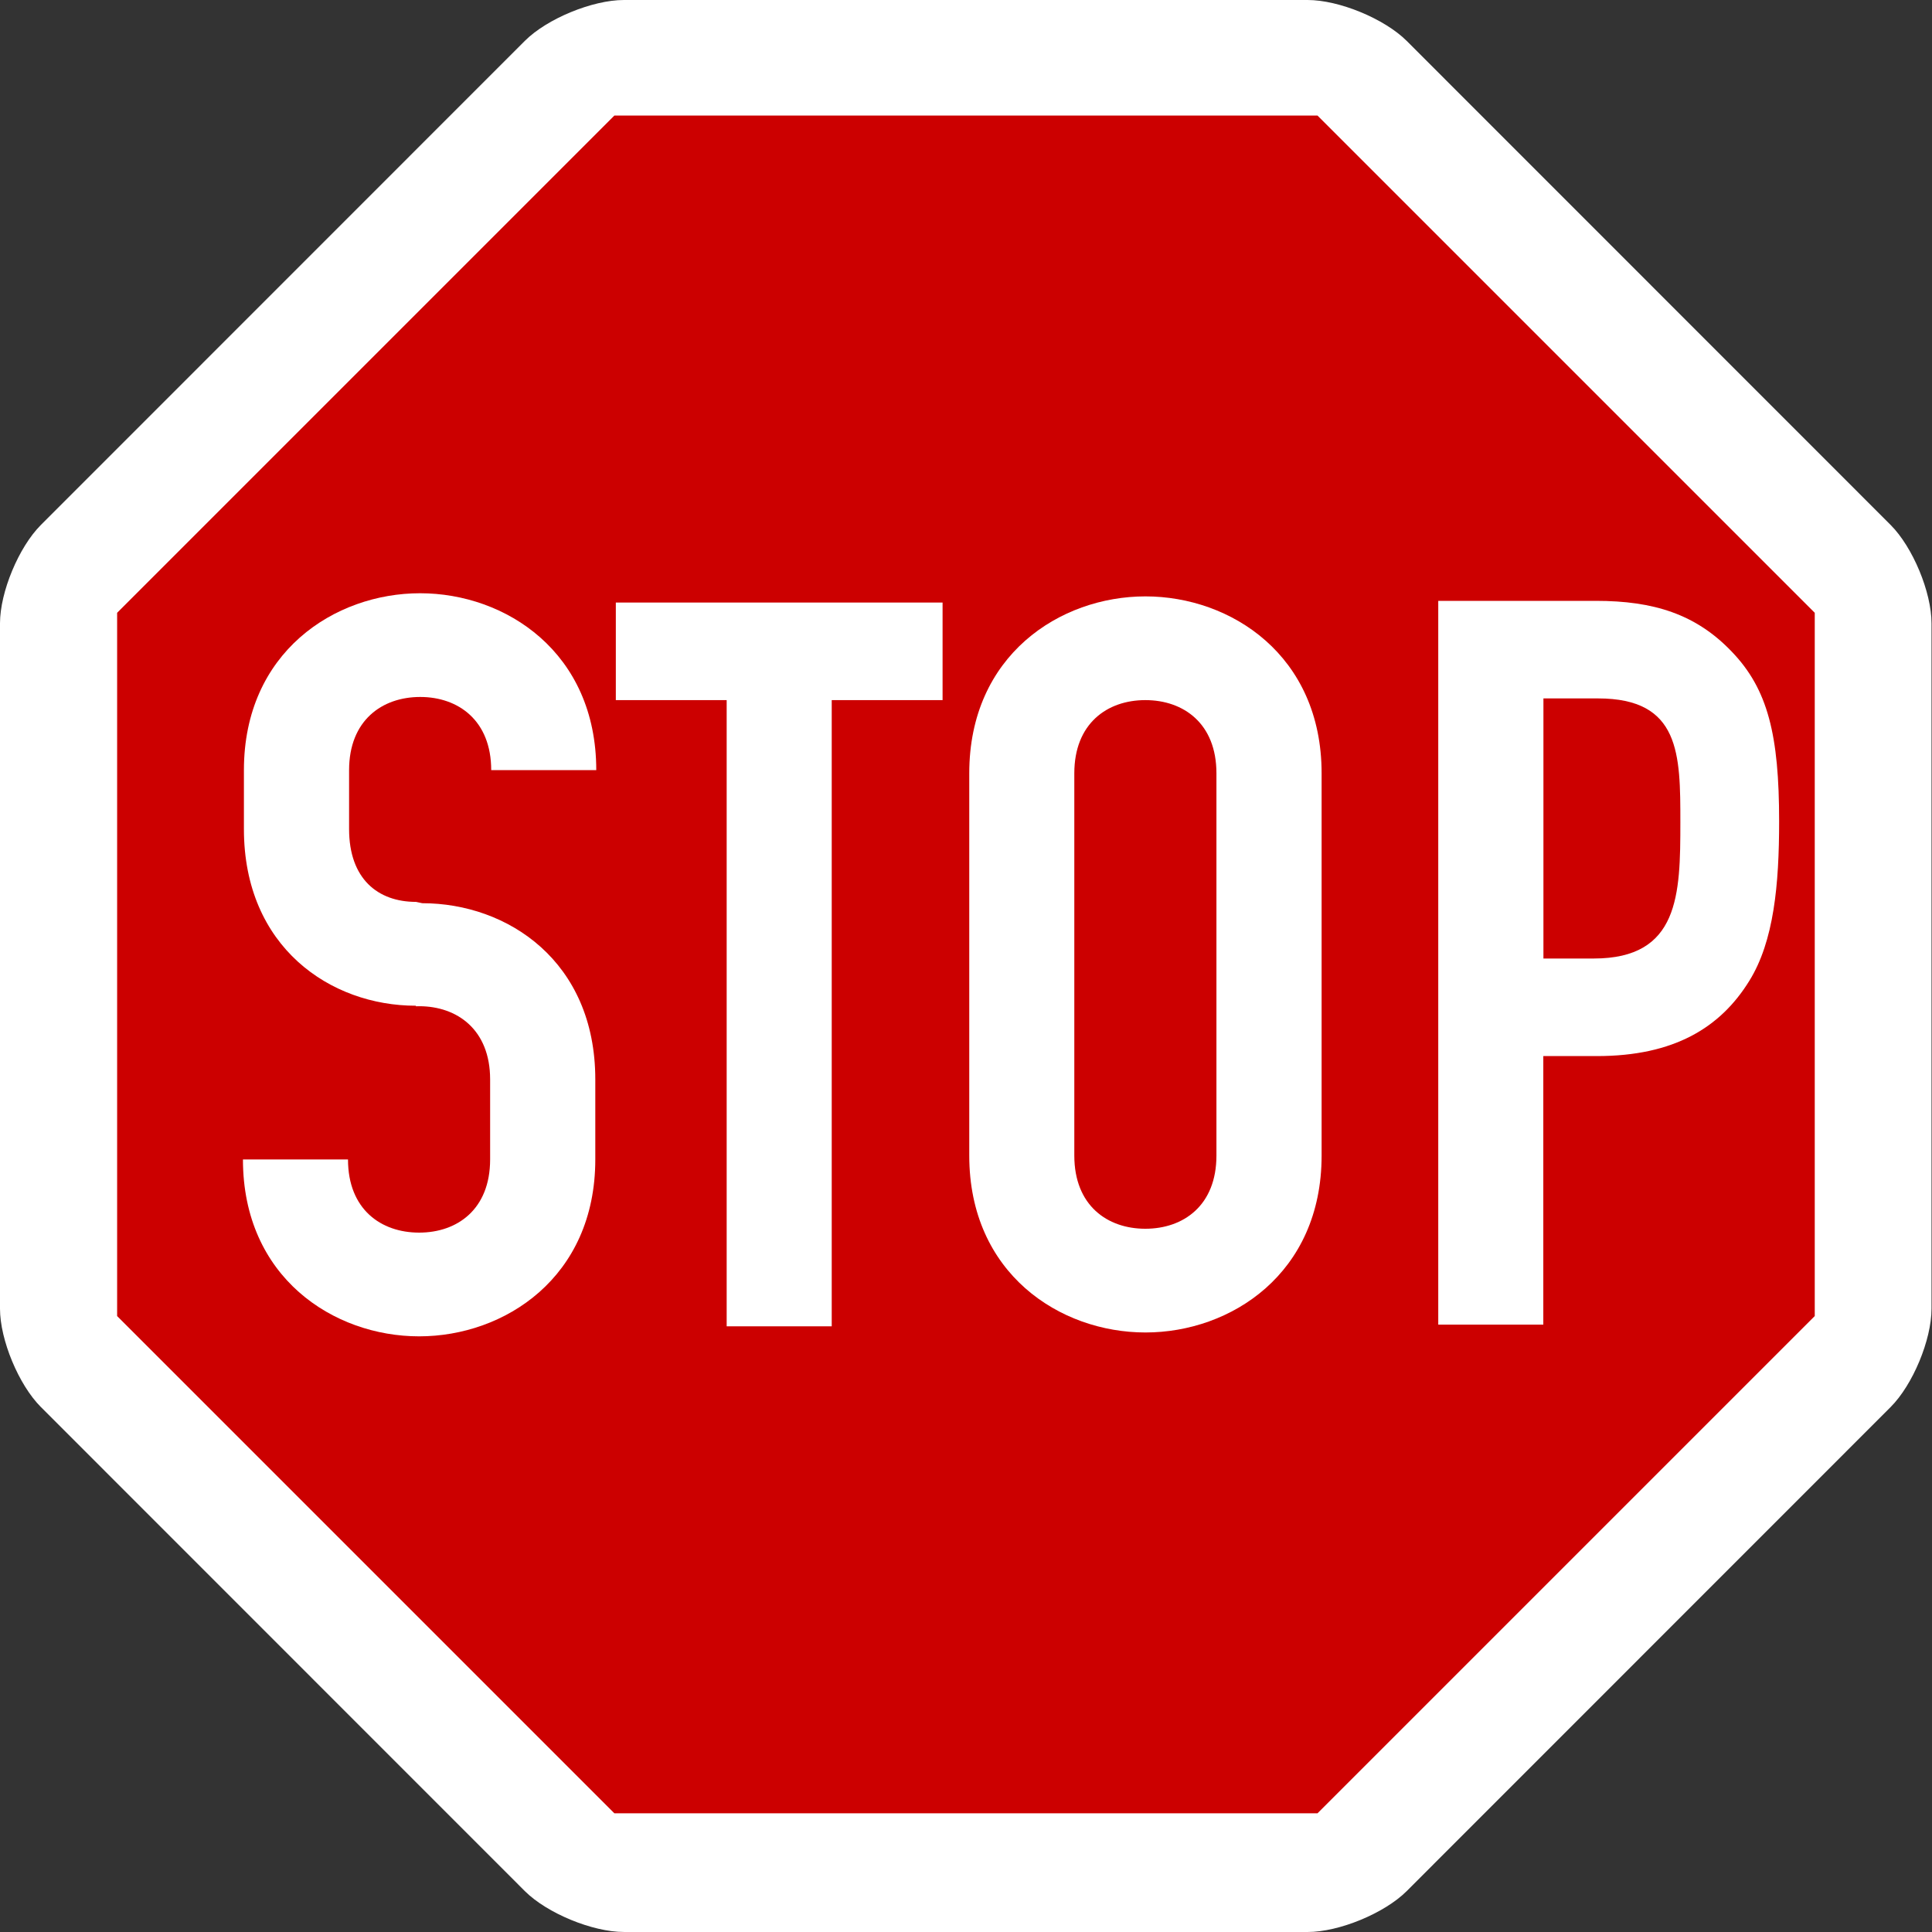
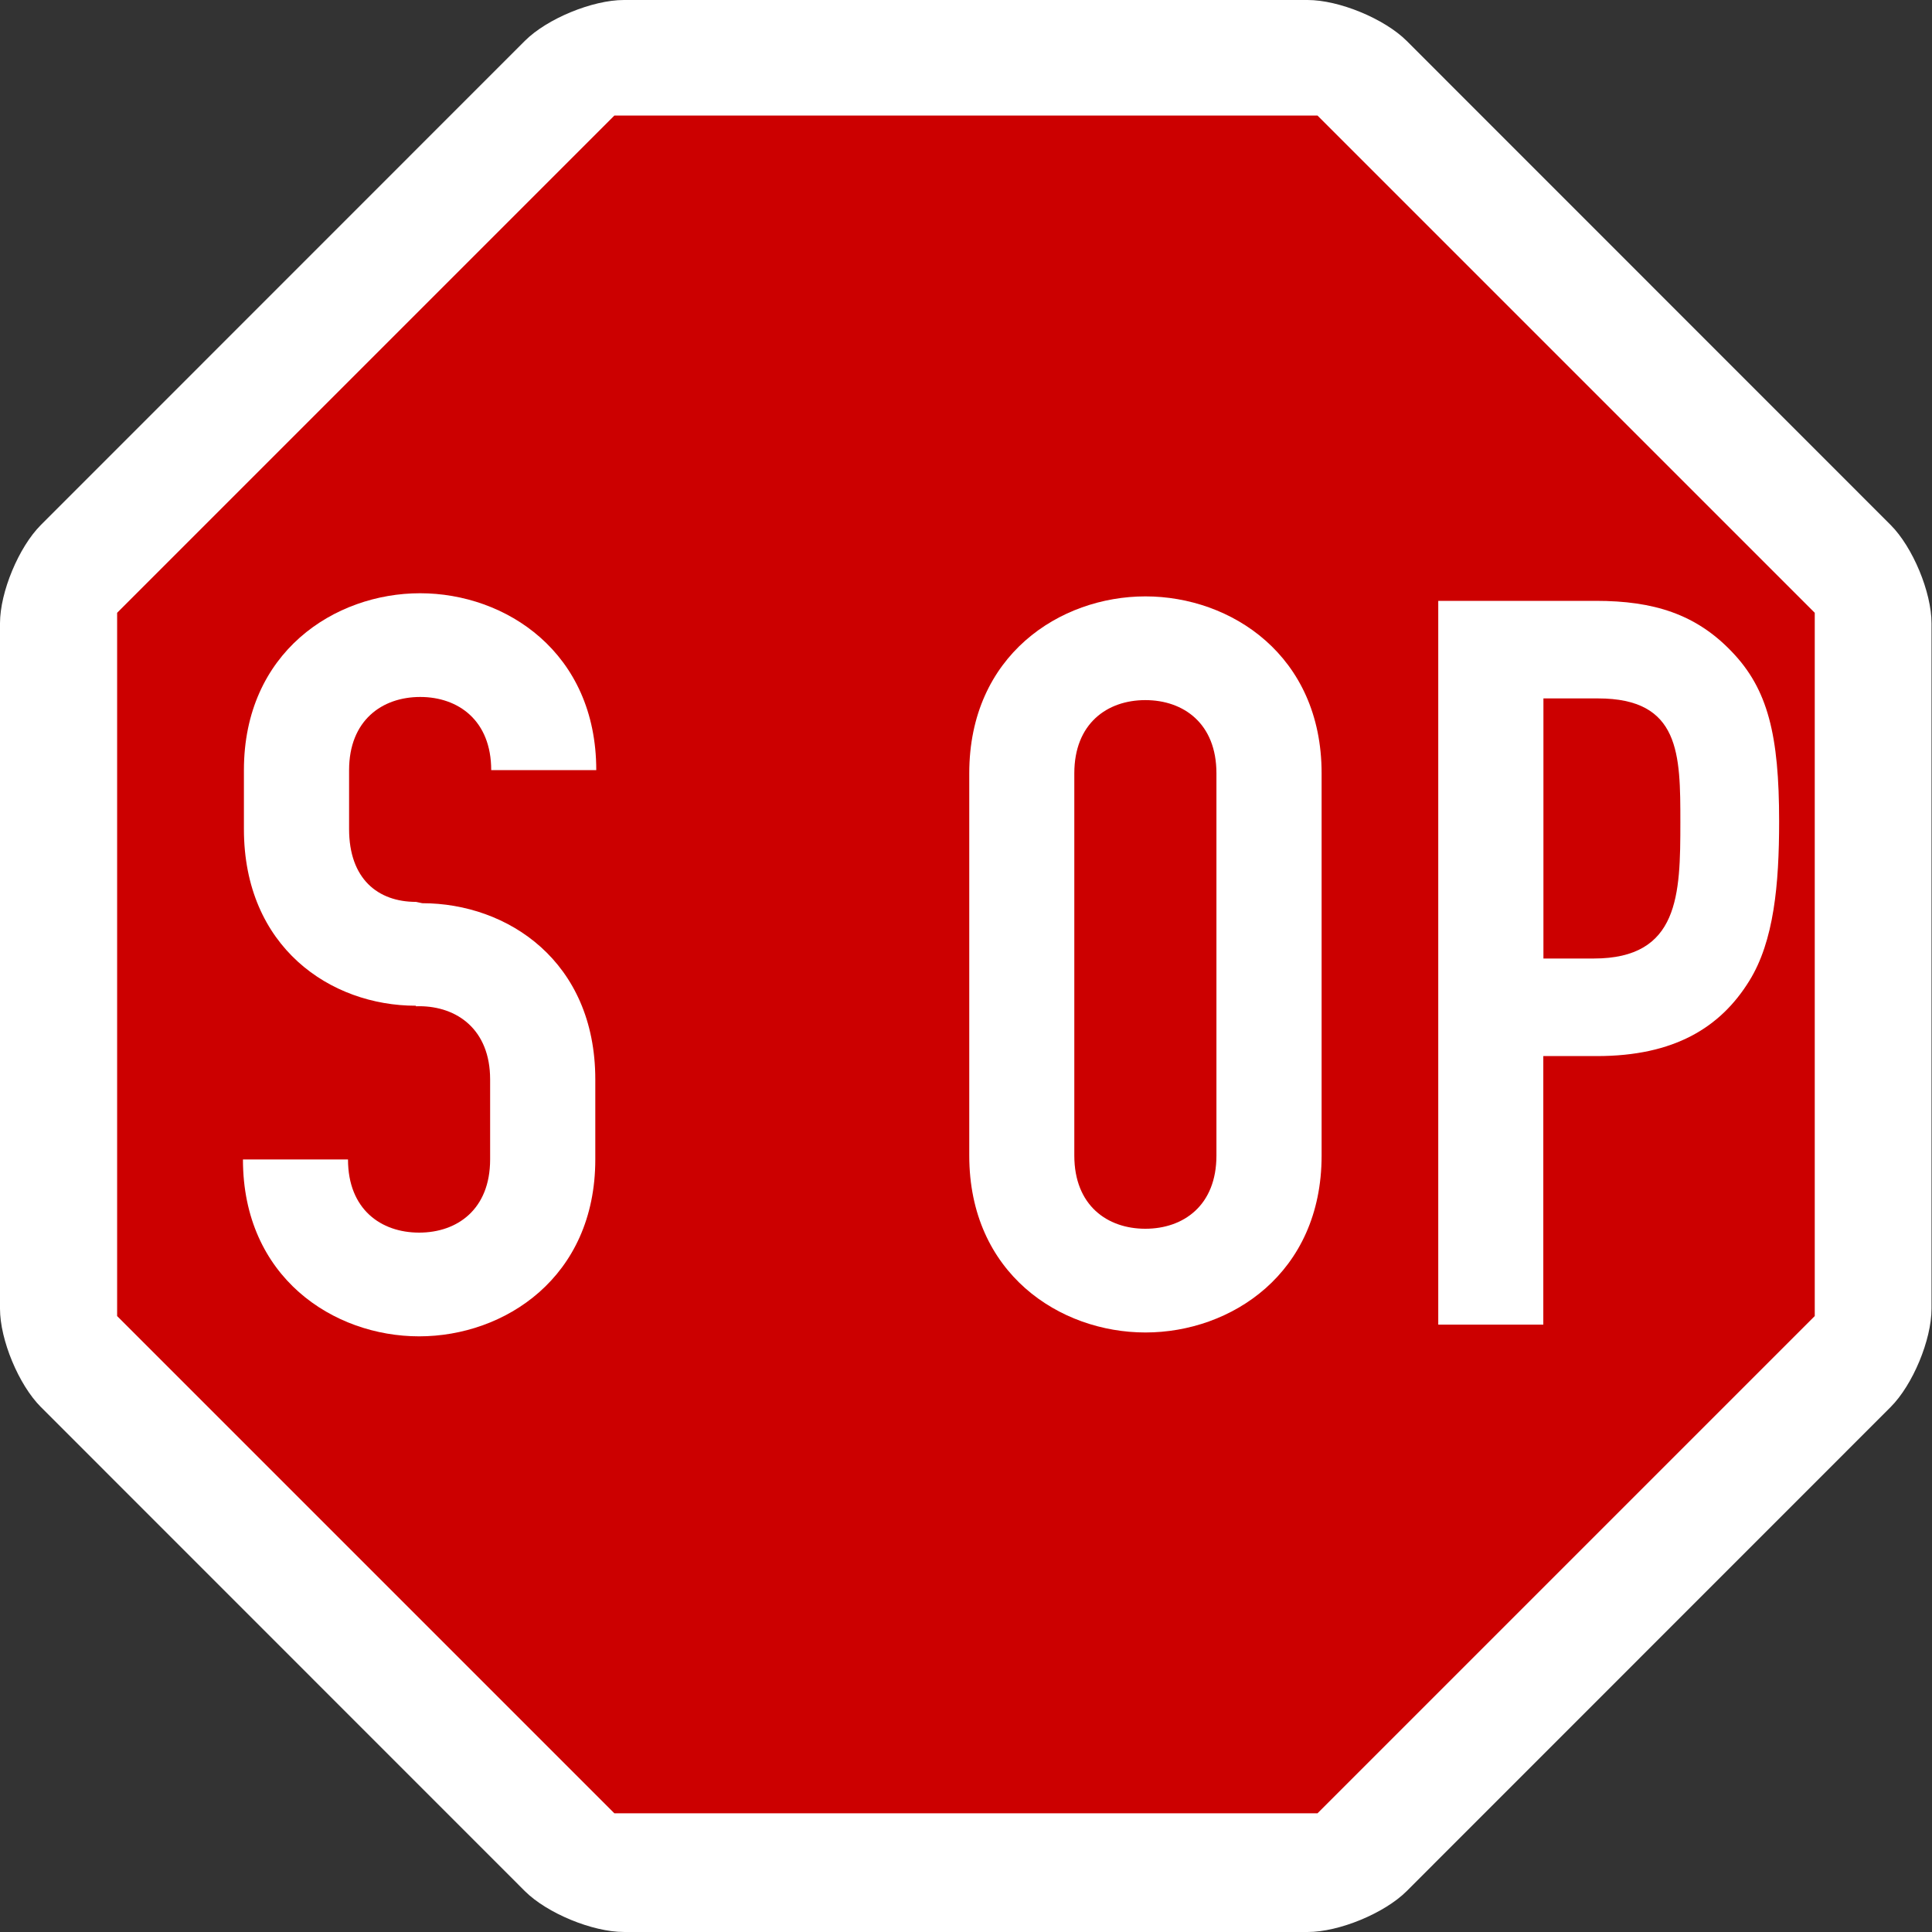
<svg xmlns="http://www.w3.org/2000/svg" xmlns:ns1="http://www.inkscape.org/namespaces/inkscape" xmlns:ns2="http://sodipodi.sourceforge.net/DTD/sodipodi-0.dtd" width="16" height="16" viewBox="0 0 16 16" id="svg4264" version="1.1" ns1:version="0.92.3 (2405546, 2018-03-11)" ns2:docname="stop.svg">
  <rect x="0" y="0" width="16" height="16" fill="#333333" stroke="none" />
  <defs id="defs4266">
    <marker ns1:stockid="EmptyTriangleInL" orient="auto" refY="0" refX="0" id="EmptyTriangleInL" style="overflow:visible" ns1:isstock="true">
      <path id="path4298" d="m 5.77,0 -8.65,5 0,-10 8.65,5 z" style="fill:#ffffff;fill-rule:evenodd;stroke:#000000;stroke-width:1pt;stroke-opacity:1" transform="matrix(-0.8,0,0,-0.8,4.8,0)" ns1:connector-curvature="0" />
    </marker>
    <marker ns1:stockid="Arrow1Lstart" orient="auto" refY="0" refX="0" id="marker4778" style="overflow:visible" ns1:isstock="true">
      <path id="path4780" d="M 0,0 5,-5 -12.5,0 5,5 0,0 Z" style="fill:#000000;fill-opacity:1;fill-rule:evenodd;stroke:#000000;stroke-width:1pt;stroke-opacity:1" transform="matrix(0.8,0,0,0.8,10,0)" ns1:connector-curvature="0" />
    </marker>
    <marker ns1:stockid="Arrow1Lstart" orient="auto" refY="0" refX="0" id="marker4657" style="overflow:visible" ns1:isstock="true">
      <path id="path4659" d="M 0,0 5,-5 -12.5,0 5,5 0,0 Z" style="fill:#000000;fill-opacity:1;fill-rule:evenodd;stroke:#000000;stroke-width:1pt;stroke-opacity:1" transform="matrix(0.8,0,0,0.8,10,0)" ns1:connector-curvature="0" />
    </marker>
    <marker style="overflow:visible" ns1:stockid="InfiniteLineStart" id="InfiniteLineStart" refX="0" refY="0" orient="auto" ns1:isstock="true">
      <g id="g4391" style="fill:#000000;fill-opacity:1;stroke:#000000;stroke-opacity:1" transform="translate(-13,0)">
        <circle id="circle4393" r="0.8" cy="0" cx="3" style="fill:#000000;fill-opacity:1;stroke:#000000;stroke-opacity:1" />
        <circle id="circle4395" r="0.8" cy="0" cx="6.5" style="fill:#000000;fill-opacity:1;stroke:#000000;stroke-opacity:1" />
-         <circle id="circle4397" r="0.8" cy="0" cx="10" style="fill:#000000;fill-opacity:1;stroke:#000000;stroke-opacity:1" />
      </g>
    </marker>
    <marker ns1:stockid="Arrow2Lstart" orient="auto" refY="0" refX="0" id="Arrow2Lstart" style="overflow:visible" ns1:isstock="true">
-       <path id="path4165" style="fill:#000000;fill-opacity:1;fill-rule:evenodd;stroke:#000000;stroke-width:0.625;stroke-linejoin:round;stroke-opacity:1" d="M 8.719,4.034 -2.207,0.016 8.719,-4.002 c -1.745,2.372 -1.735,5.617 -6e-7,8.035 z" transform="matrix(1.1,0,0,1.1,1.1,0)" ns1:connector-curvature="0" />
-     </marker>
+       </marker>
    <marker ns1:stockid="Arrow1Mstart" orient="auto" refY="0" refX="0" id="Arrow1Mstart" style="overflow:visible" ns1:isstock="true">
      <path id="path4153" d="M 0,0 5,-5 -12.5,0 5,5 0,0 Z" style="fill:#000000;fill-opacity:1;fill-rule:evenodd;stroke:#000000;stroke-width:1pt;stroke-opacity:1" transform="matrix(0.4,0,0,0.4,4,0)" ns1:connector-curvature="0" />
    </marker>
    <marker ns1:stockid="Arrow1Lstart" orient="auto" refY="0" refX="0" id="Arrow1Lstart" style="overflow:visible" ns1:isstock="true">
      <path id="path4147" d="M 0,0 5,-5 -12.5,0 5,5 0,0 Z" style="fill:#000000;fill-opacity:1;fill-rule:evenodd;stroke:#000000;stroke-width:1pt;stroke-opacity:1" transform="matrix(0.8,0,0,0.8,10,0)" ns1:connector-curvature="0" />
    </marker>
  </defs>
  <ns2:namedview id="base" pagecolor="#ffffff" bordercolor="#666666" borderopacity="1.0" ns1:pageopacity="0.0" ns1:pageshadow="2" ns1:zoom="25.84375" ns1:cx="1.9172884" ns1:cy="3.6377853" ns1:document-units="px" ns1:current-layer="layer1" showgrid="true" units="px" ns1:snap-bbox="true" ns1:bbox-paths="true" ns1:bbox-nodes="true" ns1:snap-bbox-edge-midpoints="true" ns1:snap-bbox-midpoints="true" ns1:snap-global="false" ns1:object-paths="true" ns1:snap-intersection-paths="true" ns1:object-nodes="true" ns1:snap-smooth-nodes="true" ns1:snap-midpoints="true" ns1:snap-object-midpoints="false" ns1:snap-center="false" ns1:snap-nodes="true" ns1:snap-others="true" ns1:snap-page="true" ns1:window-width="1680" ns1:window-height="987" ns1:window-x="-8" ns1:window-y="-8" ns1:window-maximized="1">
    <ns1:grid type="xygrid" id="grid4137" />
  </ns2:namedview>
  <g ns1:label="Camada 1" ns1:groupmode="layer" id="layer1" transform="translate(0,-1036.362)">
    <path id="path11065" style="fill:#ffffff;fill-rule:nonzero;stroke:none" d="M 0.339,1048.015 C 0.155,1047.831 -4.7683724e-7,1047.458 -4.7683724e-7,1047.2 l 0,-5.676 c 0,-0.258 0.155,-0.631 0.339,-0.815 l 4.008,-4.009 c 0.183,-0.183 0.559,-0.338 0.82,-0.338 l 5.662,0 c 0.261,0 0.636,0.155 0.82,0.338 l 4.008,4.009 c 0.184,0.184 0.339,0.557 0.339,0.815 l 0,5.676 c 0,0.258 -0.155,0.631 -0.339,0.815 l -4.008,4.009 c -0.184,0.183 -0.559,0.338 -0.82,0.338 l -5.662,-2e-4 c -0.261,0 -0.636,-0.155 -0.82,-0.338 l -4.008,-4.009 z" ns1:connector-curvature="0" />
    <path id="path10312" style="fill:#cc0000;fill-rule:nonzero;stroke:none;fill-opacity:1" d="m 0.97,1047.261 0,-5.824 4.118,-4.118 5.823,0 4.118,4.118 0,5.824 -4.118,4.118 -5.823,0 -4.118,-4.118" ns1:connector-curvature="0" />
    <path id="path10314" style="fill:#ffffff;fill-rule:nonzero;stroke:none" d="m 8.027,1042.766 c 0,-0.977 0.751,-1.465 1.459,-1.465 0.708,0 1.459,0.488 1.459,1.465 l 0,3.166 c 0,0.977 -0.751,1.465 -1.459,1.465 -0.708,0 -1.459,-0.488 -1.459,-1.465 l 0,-3.166 z m 0.87,3.166 c 0,0.413 0.273,0.606 0.588,0.606 0.316,0 0.589,-0.193 0.589,-0.606 l 0,-3.166 c 0,-0.413 -0.273,-0.606 -0.589,-0.606 -0.316,0 -0.588,0.194 -0.588,0.606 l 0,3.166" ns1:connector-curvature="0" />
    <path id="path10316" style="fill:#ffffff;fill-rule:nonzero;stroke:none" d="m 11.911,1041.338 1.305,0 c 0.478,0 0.828,0.109 1.126,0.421 0.299,0.311 0.392,0.69 0.392,1.406 0,0.522 -0.043,0.992 -0.247,1.32 -0.239,0.387 -0.623,0.623 -1.262,0.623 l -0.444,0 0,2.224 -0.87,0 0,-5.995 z m 0.87,2.962 0.418,0 c 0.708,0 0.717,-0.529 0.717,-1.127 0,-0.564 0,-1.027 -0.682,-1.027 l -0.452,0 0,2.154" ns1:connector-curvature="0" />
-     <path id="path10318" style="fill:#ffffff;fill-rule:nonzero;stroke:none" d="m 6.018,1042.16 -0.918,0 0,-0.808 2.706,0 0,0.808 -0.918,0 0,5.186 -0.87,0 0,-5.186" ns1:connector-curvature="0" />
    <path id="path10320" style="fill:#ffffff;fill-rule:nonzero;stroke:none" d="m 3.444,1044.691 c -0.708,0 -1.424,-0.486 -1.424,-1.463 l 0,-0.488 c 0,-0.977 0.751,-1.465 1.459,-1.465 0.708,0 1.459,0.488 1.459,1.465 l -0.87,0 c 0,-0.412 -0.273,-0.606 -0.588,-0.606 -0.316,0 -0.589,0.194 -0.589,0.606 l 0,0.488 c 0,0.412 0.238,0.603 0.554,0.603 l 0.052,0.011 c 0.708,0 1.433,0.482 1.433,1.459 l 0,0.663 c 0,0.977 -0.751,1.465 -1.459,1.465 -0.708,0 -1.459,-0.488 -1.459,-1.465 l 0.87,0 c 0,0.413 0.273,0.606 0.589,0.606 0.316,0 0.588,-0.193 0.588,-0.606 l 0,-0.663 c 0,-0.412 -0.273,-0.606 -0.588,-0.606 l -0.026,6e-4" ns1:connector-curvature="0" />
  </g>
</svg>